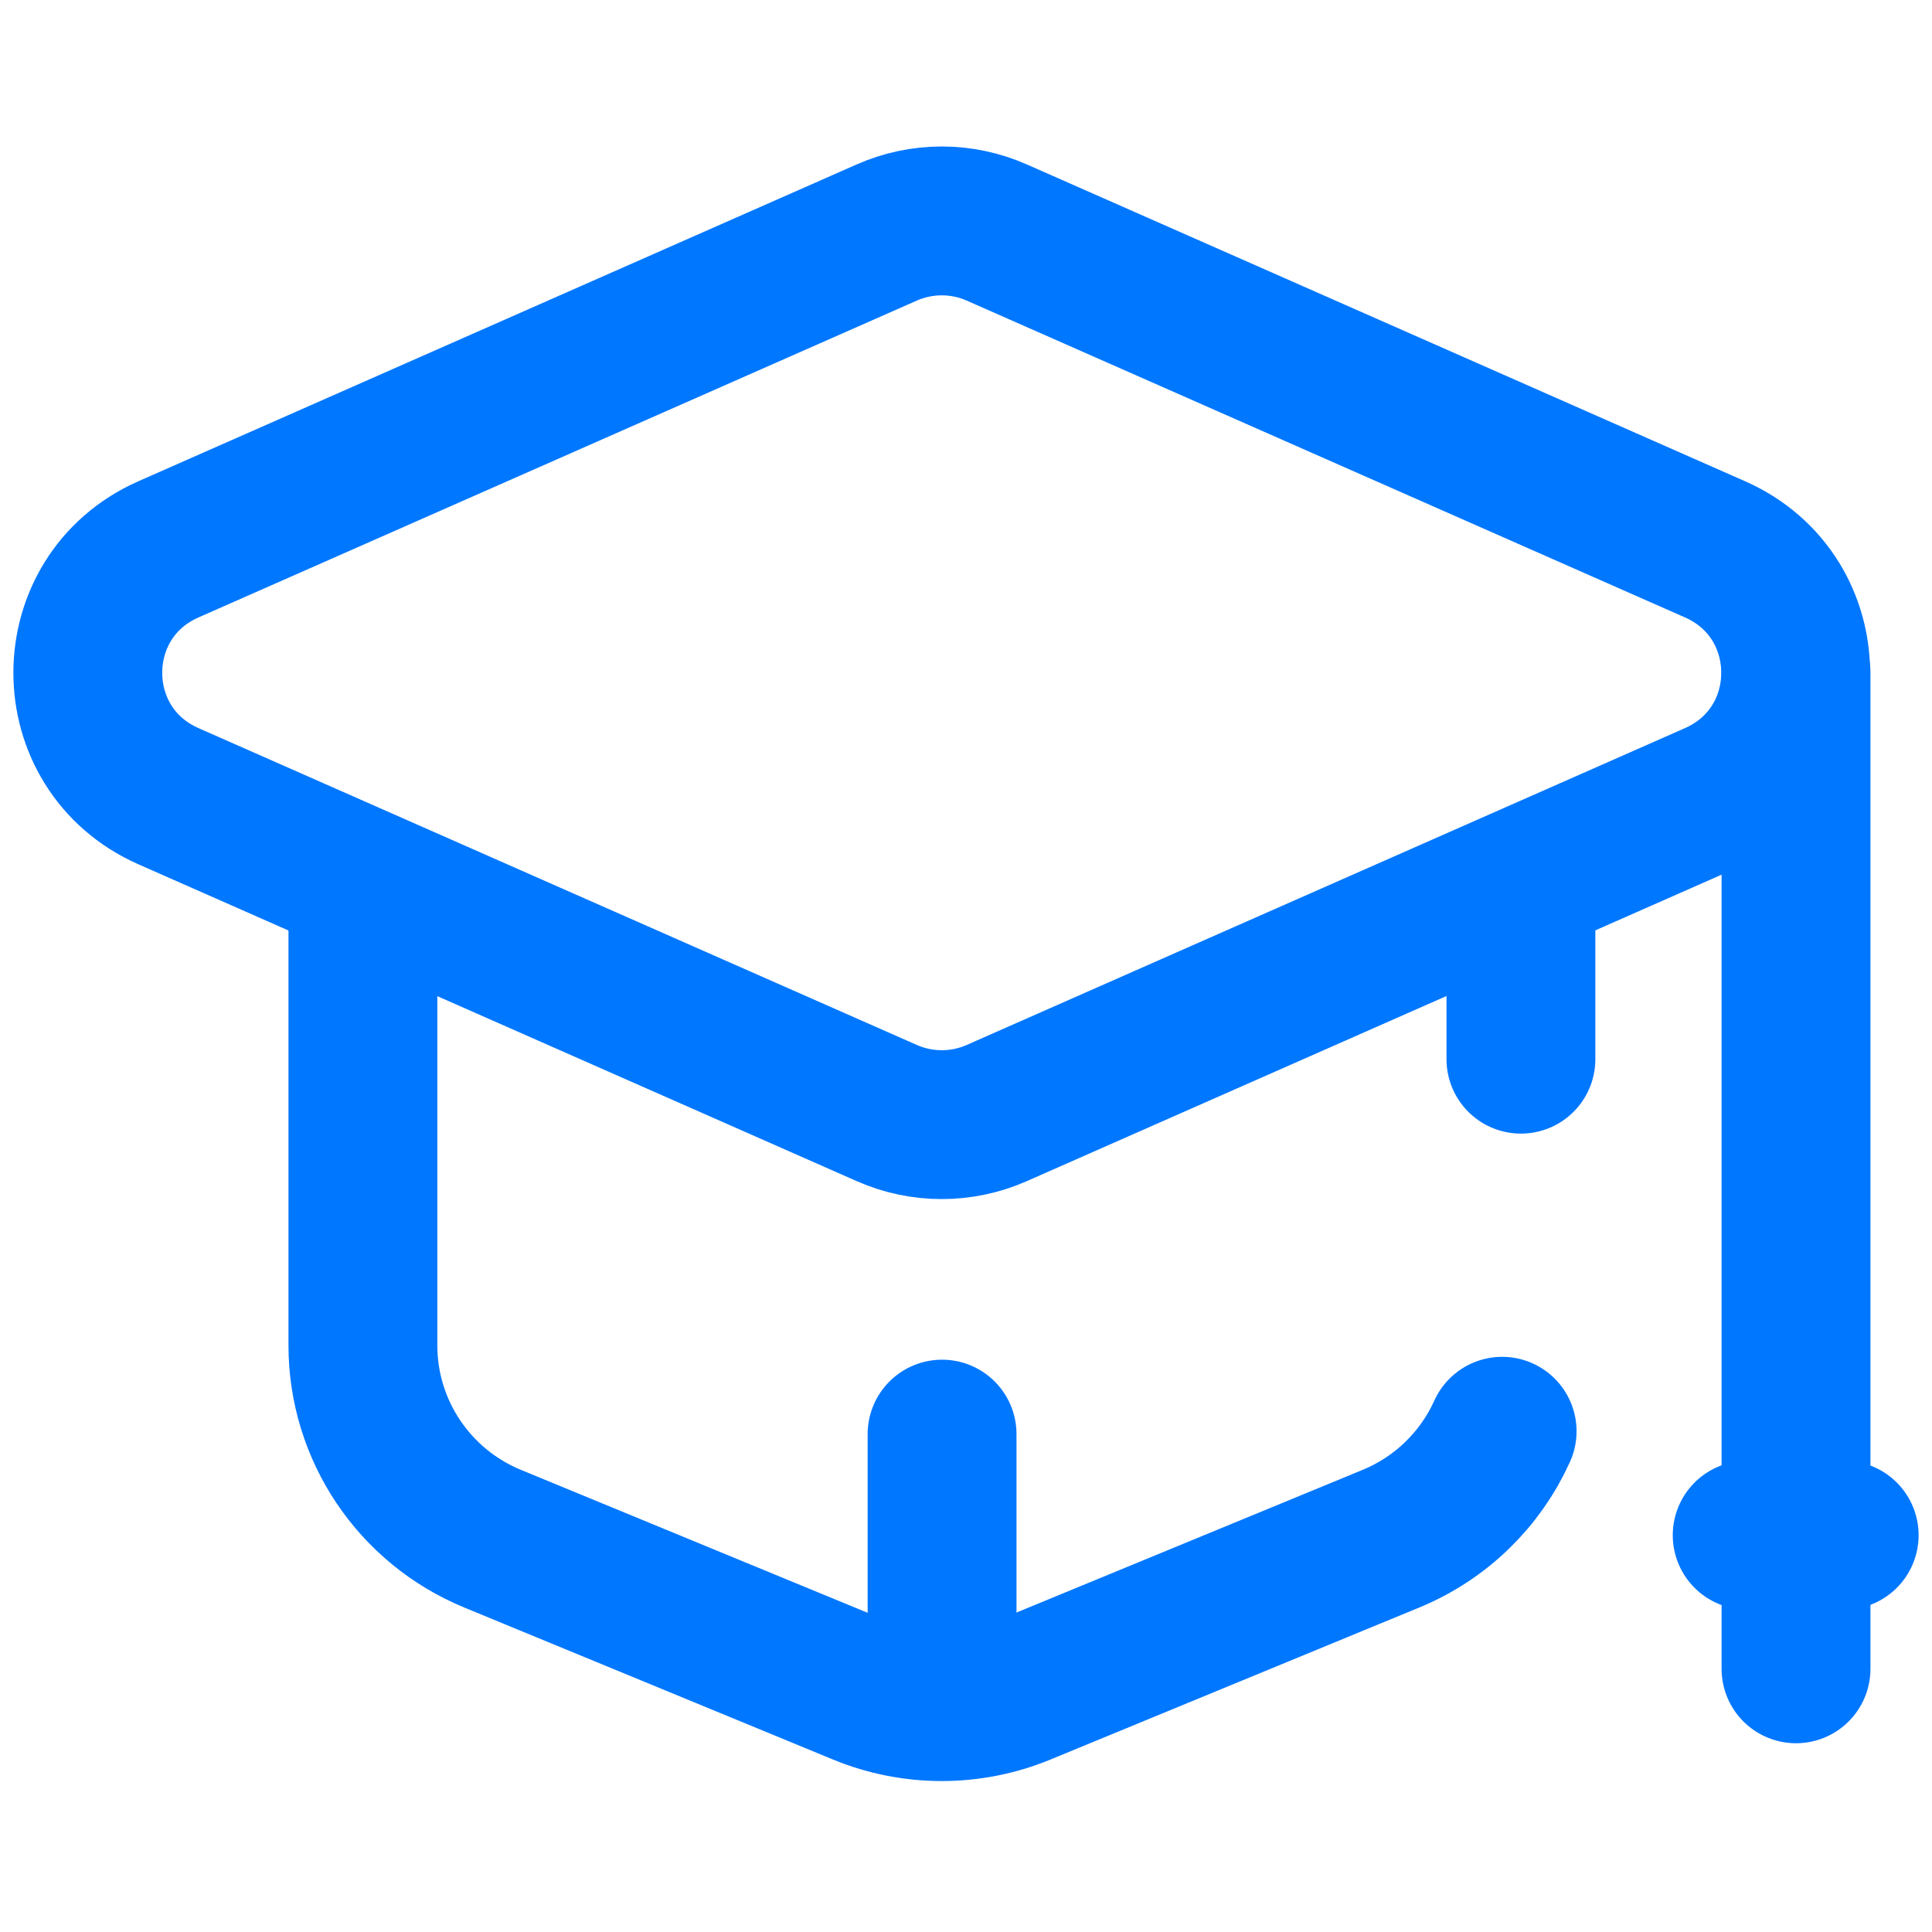
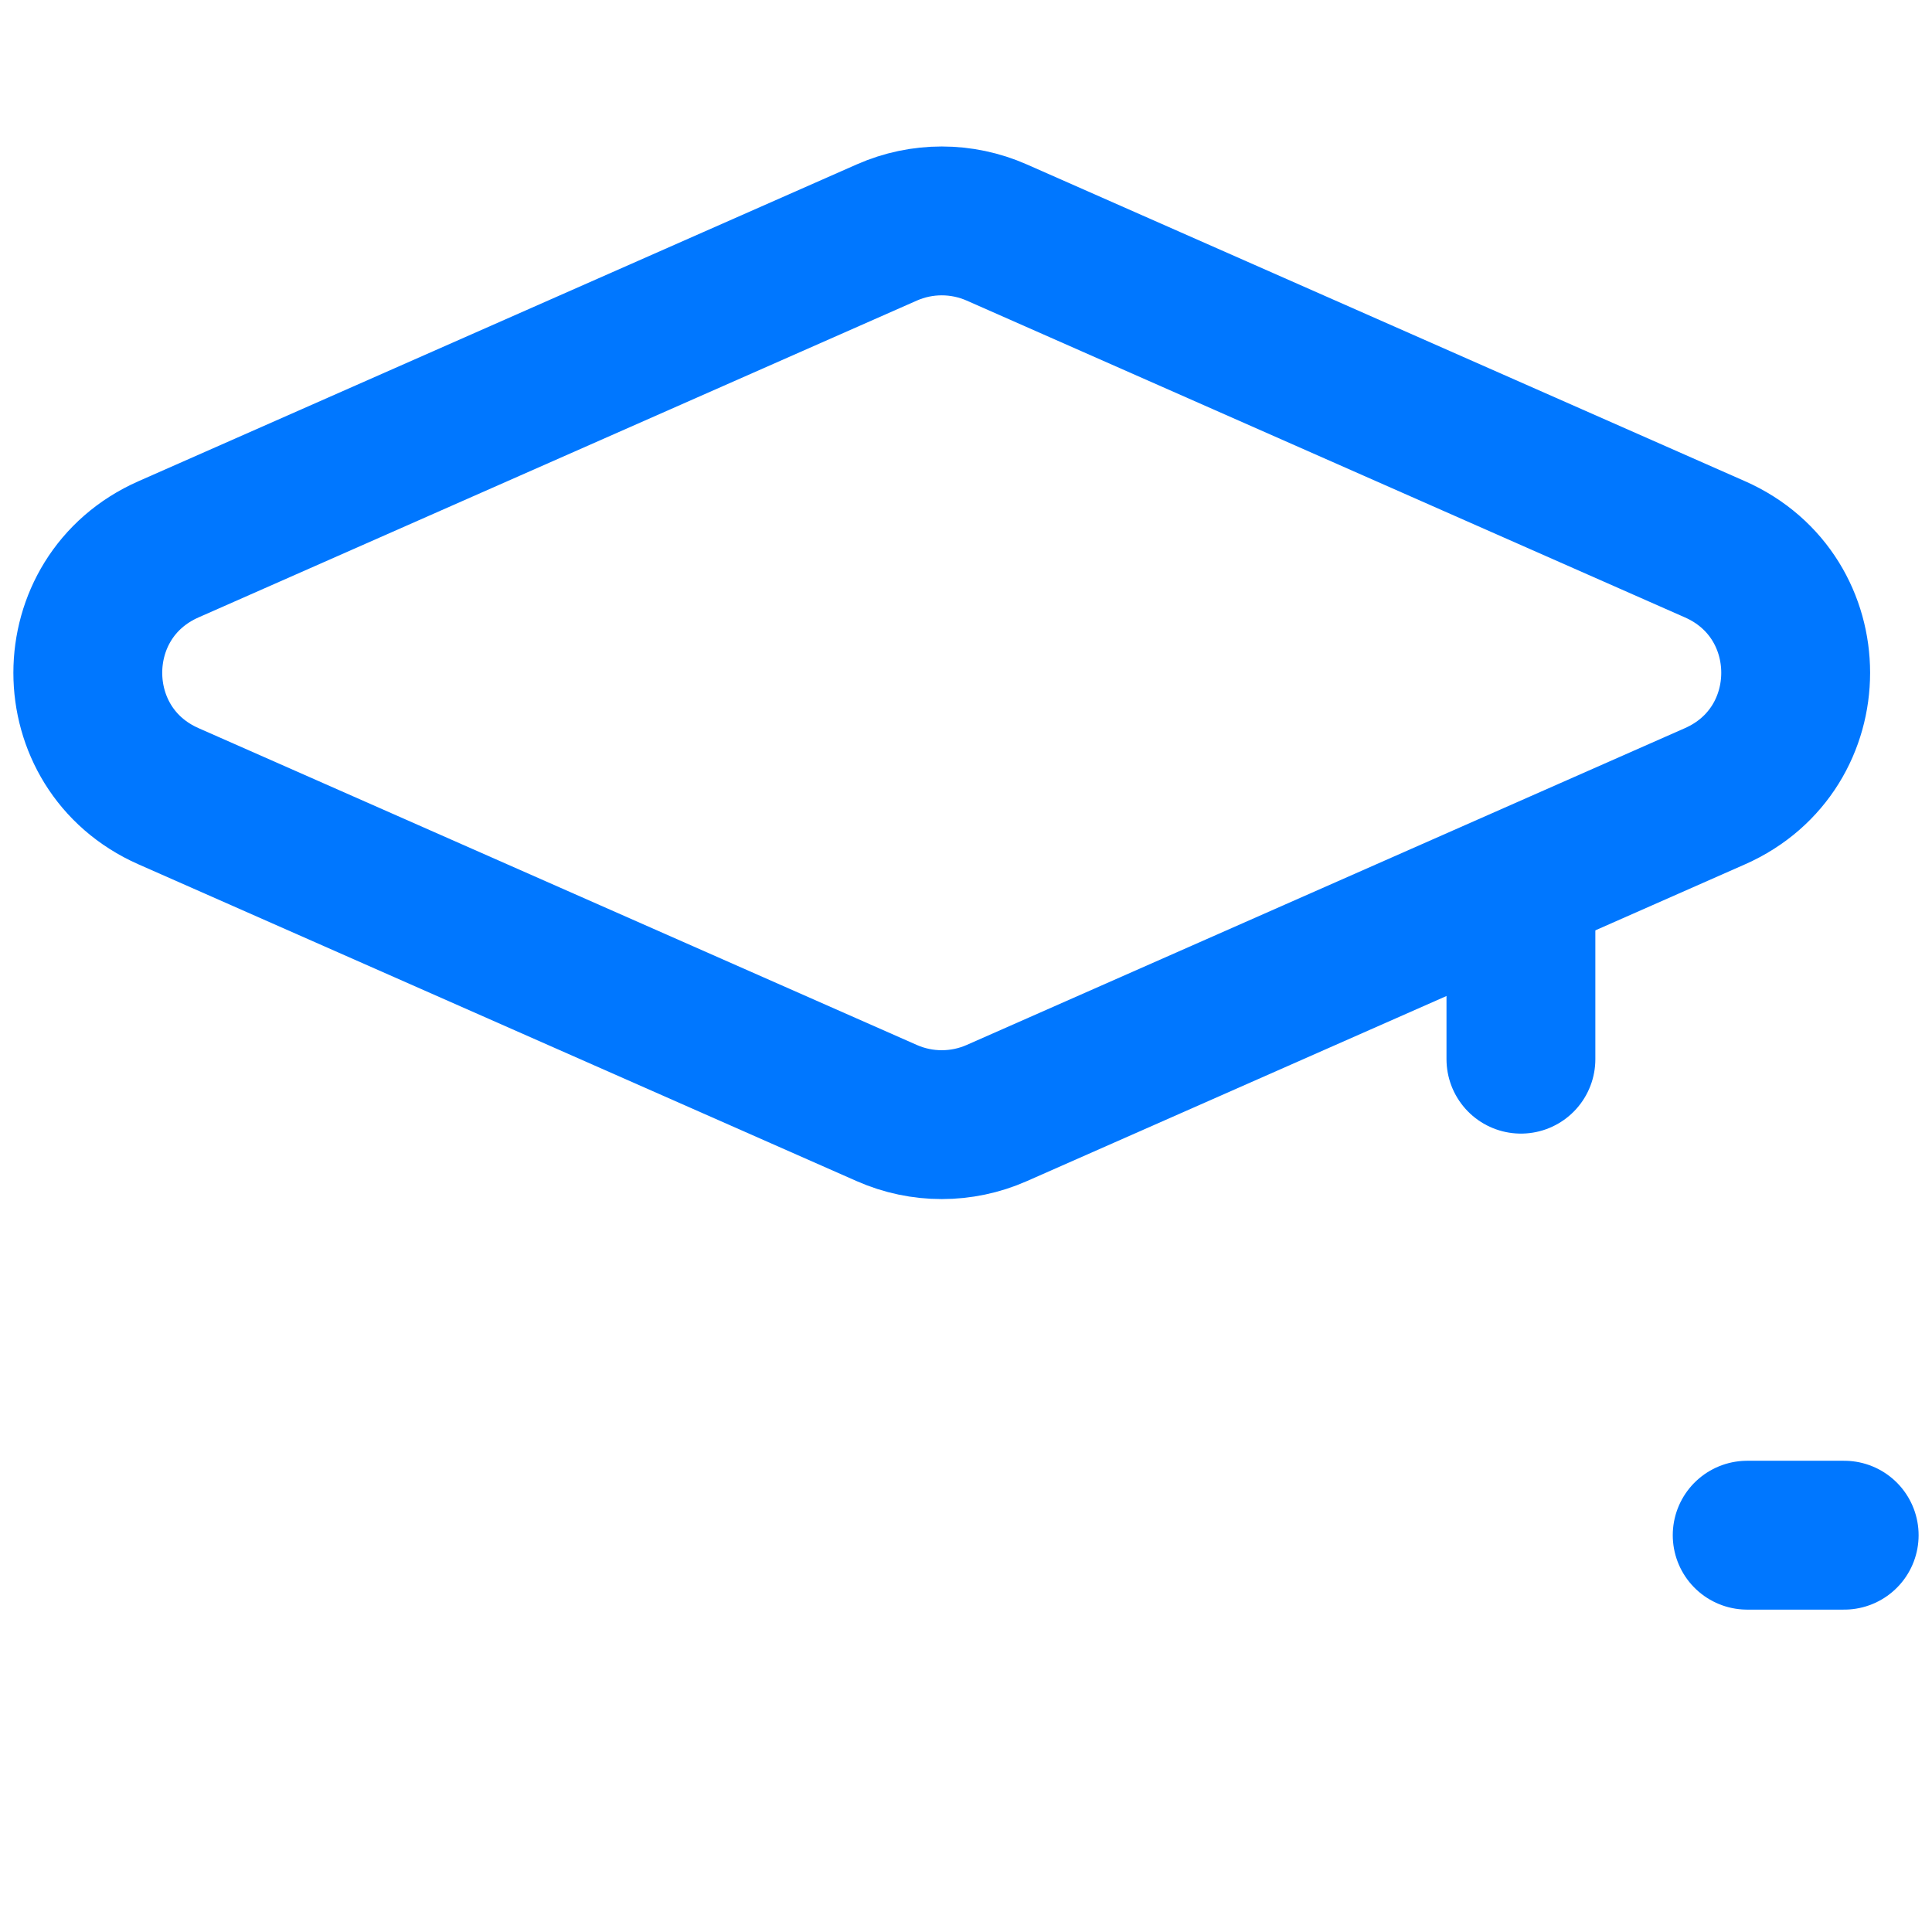
<svg xmlns="http://www.w3.org/2000/svg" width="44px" height="44px" viewBox="0 0 44 44" version="1.1">
  <title>icon-tutorial</title>
  <g id="Website" stroke="none" stroke-width="1" fill="none" fill-rule="evenodd" stroke-linecap="round" stroke-linejoin="round">
    <g id="Icons" transform="translate(-374, -325)" stroke="#0077FF" stroke-width="3.39">
      <g id="payments" transform="translate(374, 325)">
        <g id="mortarboard" transform="translate(2, 5)">
          <g id="Group">
            <g id="Path">
              <g>
                <path d="M18.196,20.349 L1.838,13.134 C-0.613,12.053 -0.613,8.591 1.838,7.51 L18.196,0.295 C18.993,-0.057 19.902,-0.057 20.7,0.295 L37.057,7.51 C39.508,8.591 39.508,12.053 37.057,13.134 L20.7,20.349 C19.902,20.701 18.993,20.701 18.196,20.349 Z" />
-                 <line x1="38.903" y1="10.322" x2="38.903" y2="33.006" />
              </g>
              <line x1="37.791" y1="29.963" x2="40" y2="29.963" />
            </g>
-             <path d="M6.265,15.501 L6.265,25.643 C6.265,27.57 7.431,29.306 9.219,30.043 L17.617,33.505 C18.789,33.988 20.106,33.988 21.278,33.505 L29.677,30.043 C30.827,29.569 31.719,28.682 32.21,27.596" id="Path" />
            <line x1="32.638" y1="19.122" x2="32.638" y2="15.501" id="Path" />
          </g>
-           <line x1="19.455" y1="27.661" x2="19.455" y2="33.505" id="Path" />
        </g>
      </g>
    </g>
  </g>
</svg>